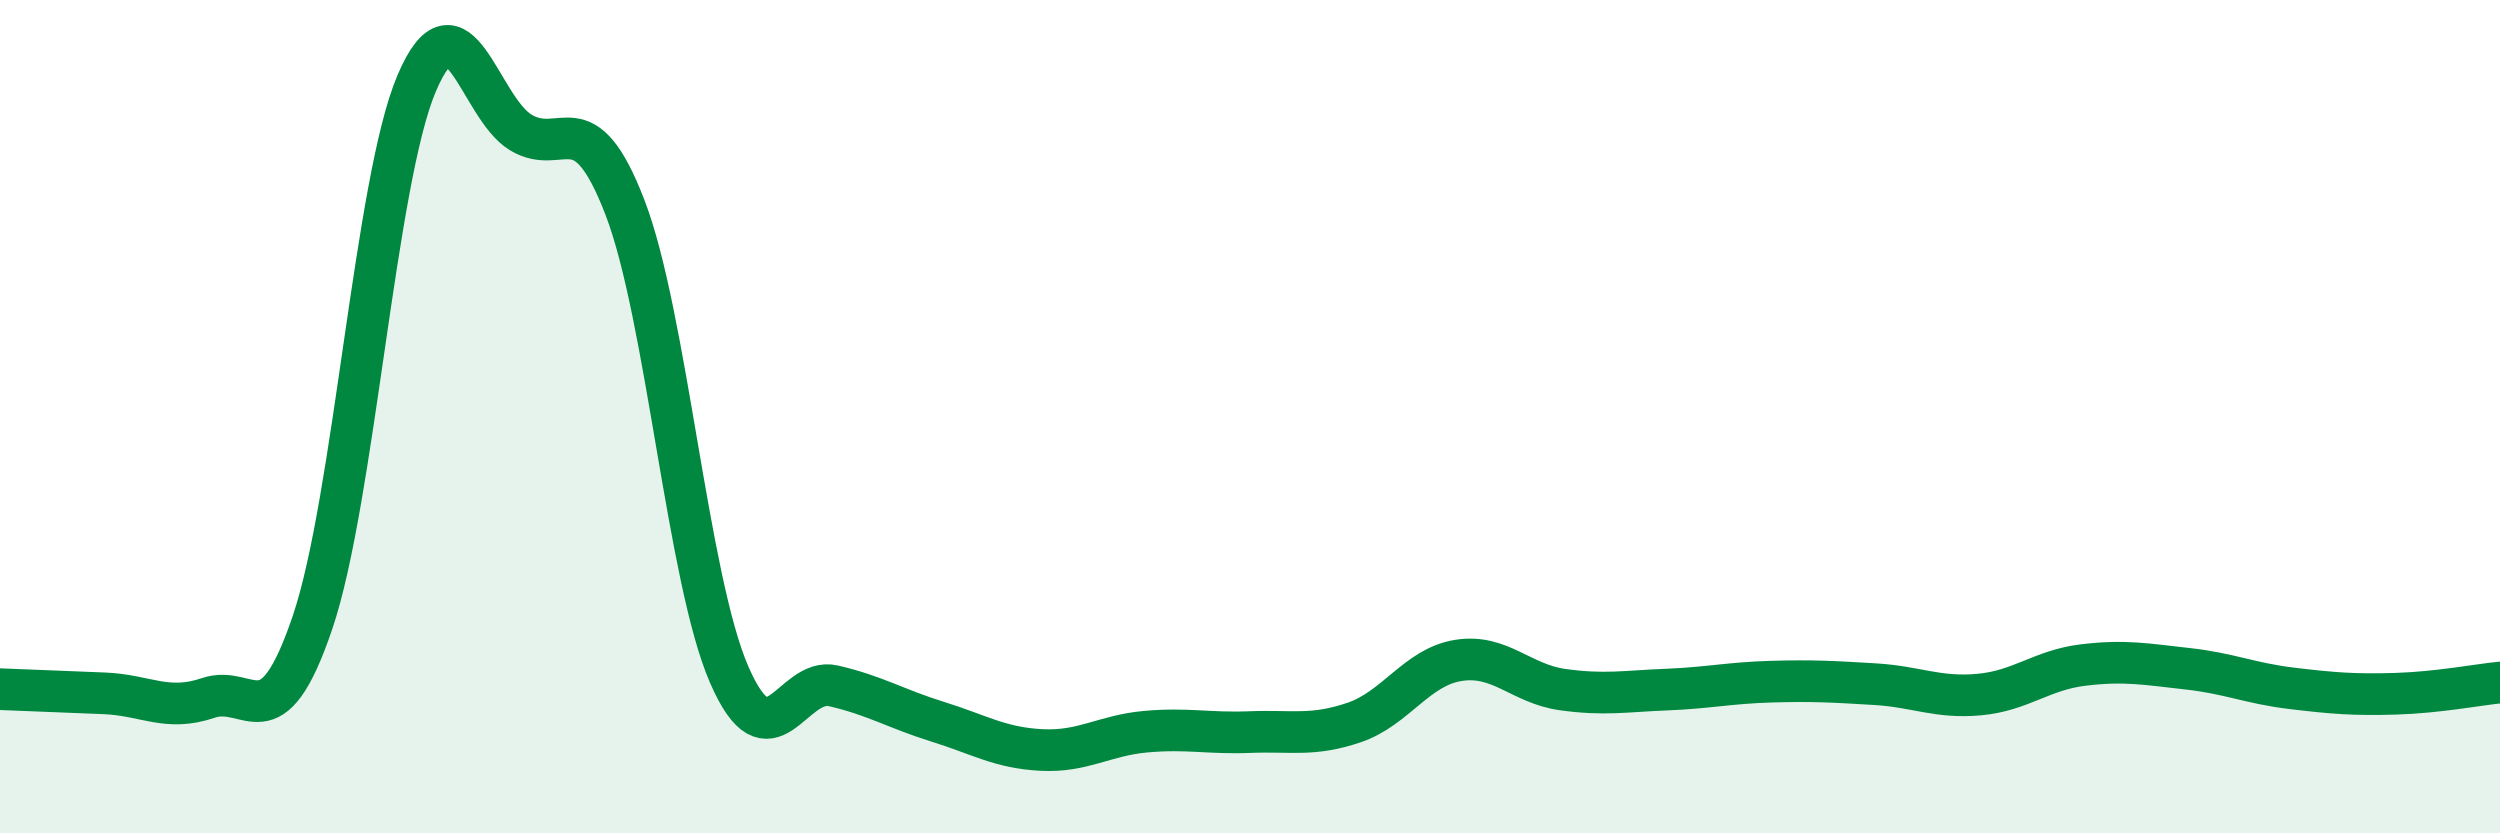
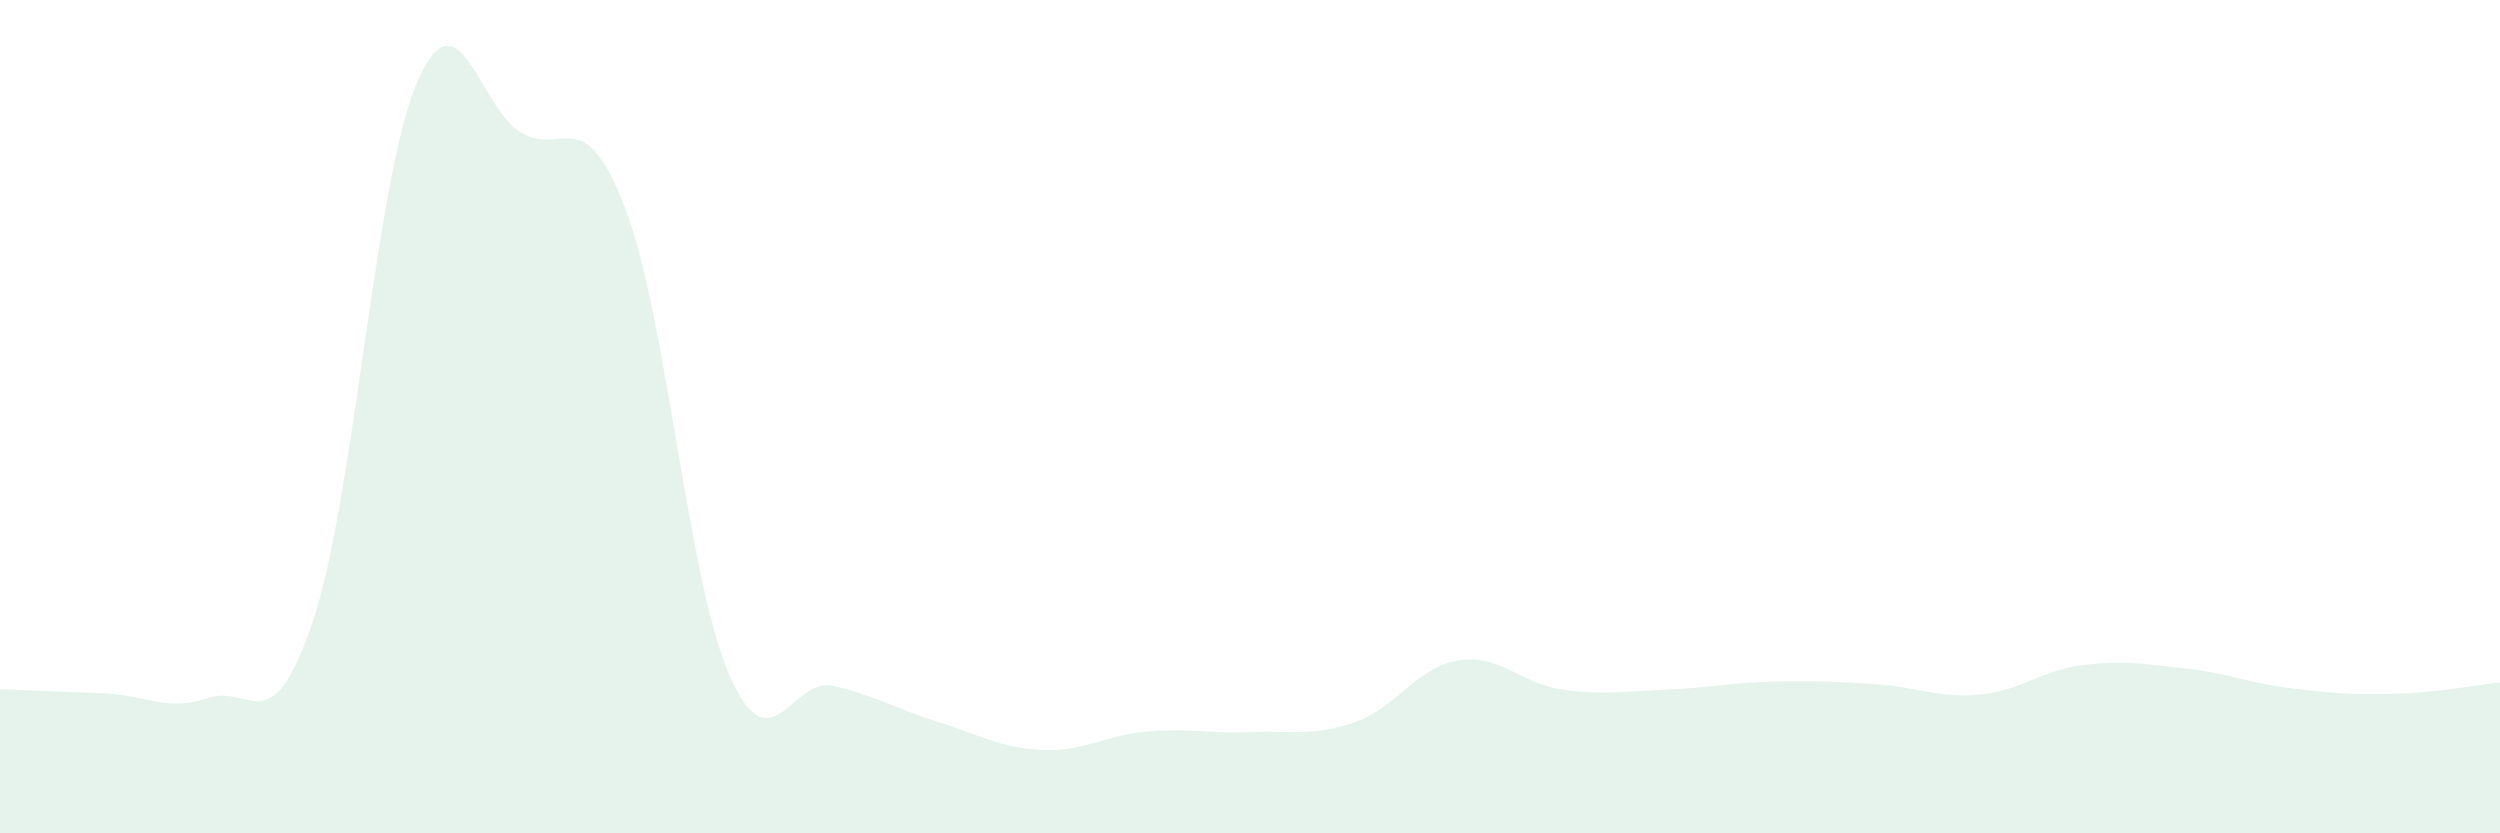
<svg xmlns="http://www.w3.org/2000/svg" width="60" height="20" viewBox="0 0 60 20">
  <path d="M 0,16.54 C 0.5,16.56 1.5,16.6 2.5,16.64 C 3.5,16.68 4,17.09 5,16.75 C 6,16.41 6.5,17.89 7.5,14.94 C 8.5,11.99 9,4.35 10,2 C 11,-0.35 11.5,2.58 12.5,3.18 C 13.5,3.78 14,2.38 15,4.98 C 16,7.58 16.5,13.89 17.5,16.19 C 18.5,18.49 19,16.23 20,16.46 C 21,16.69 21.5,17.01 22.5,17.32 C 23.5,17.63 24,17.95 25,18 C 26,18.05 26.5,17.65 27.5,17.56 C 28.5,17.47 29,17.61 30,17.57 C 31,17.53 31.5,17.68 32.5,17.34 C 33.5,17 34,16.01 35,15.85 C 36,15.69 36.5,16.41 37.5,16.55 C 38.5,16.69 39,16.59 40,16.55 C 41,16.51 41.5,16.39 42.5,16.36 C 43.5,16.33 44,16.36 45,16.42 C 46,16.48 46.5,16.76 47.5,16.67 C 48.5,16.58 49,16.08 50,15.96 C 51,15.84 51.5,15.94 52.5,16.05 C 53.5,16.16 54,16.4 55,16.52 C 56,16.64 56.5,16.68 57.5,16.65 C 58.5,16.62 59.5,16.43 60,16.38L60 20L0 20Z" fill="#008740" opacity="0.1" stroke-linecap="round" stroke-linejoin="round" />
-   <path d="M 0,16.54 C 0.5,16.56 1.5,16.6 2.5,16.64 C 3.5,16.68 4,17.09 5,16.75 C 6,16.41 6.5,17.89 7.5,14.94 C 8.5,11.99 9,4.35 10,2 C 11,-0.35 11.5,2.58 12.5,3.18 C 13.5,3.78 14,2.38 15,4.98 C 16,7.58 16.5,13.89 17.5,16.19 C 18.5,18.49 19,16.23 20,16.46 C 21,16.69 21.5,17.01 22.5,17.32 C 23.5,17.63 24,17.95 25,18 C 26,18.05 26.5,17.65 27.5,17.56 C 28.5,17.47 29,17.61 30,17.57 C 31,17.53 31.5,17.68 32.5,17.34 C 33.5,17 34,16.01 35,15.85 C 36,15.69 36.5,16.41 37.5,16.55 C 38.5,16.69 39,16.59 40,16.55 C 41,16.51 41.5,16.39 42.5,16.36 C 43.5,16.33 44,16.36 45,16.42 C 46,16.48 46.5,16.76 47.5,16.67 C 48.5,16.58 49,16.08 50,15.96 C 51,15.84 51.5,15.94 52.5,16.05 C 53.5,16.16 54,16.4 55,16.52 C 56,16.64 56.5,16.68 57.5,16.65 C 58.5,16.62 59.5,16.43 60,16.38" stroke="#008740" stroke-width="1" fill="none" stroke-linecap="round" stroke-linejoin="round" />
</svg>